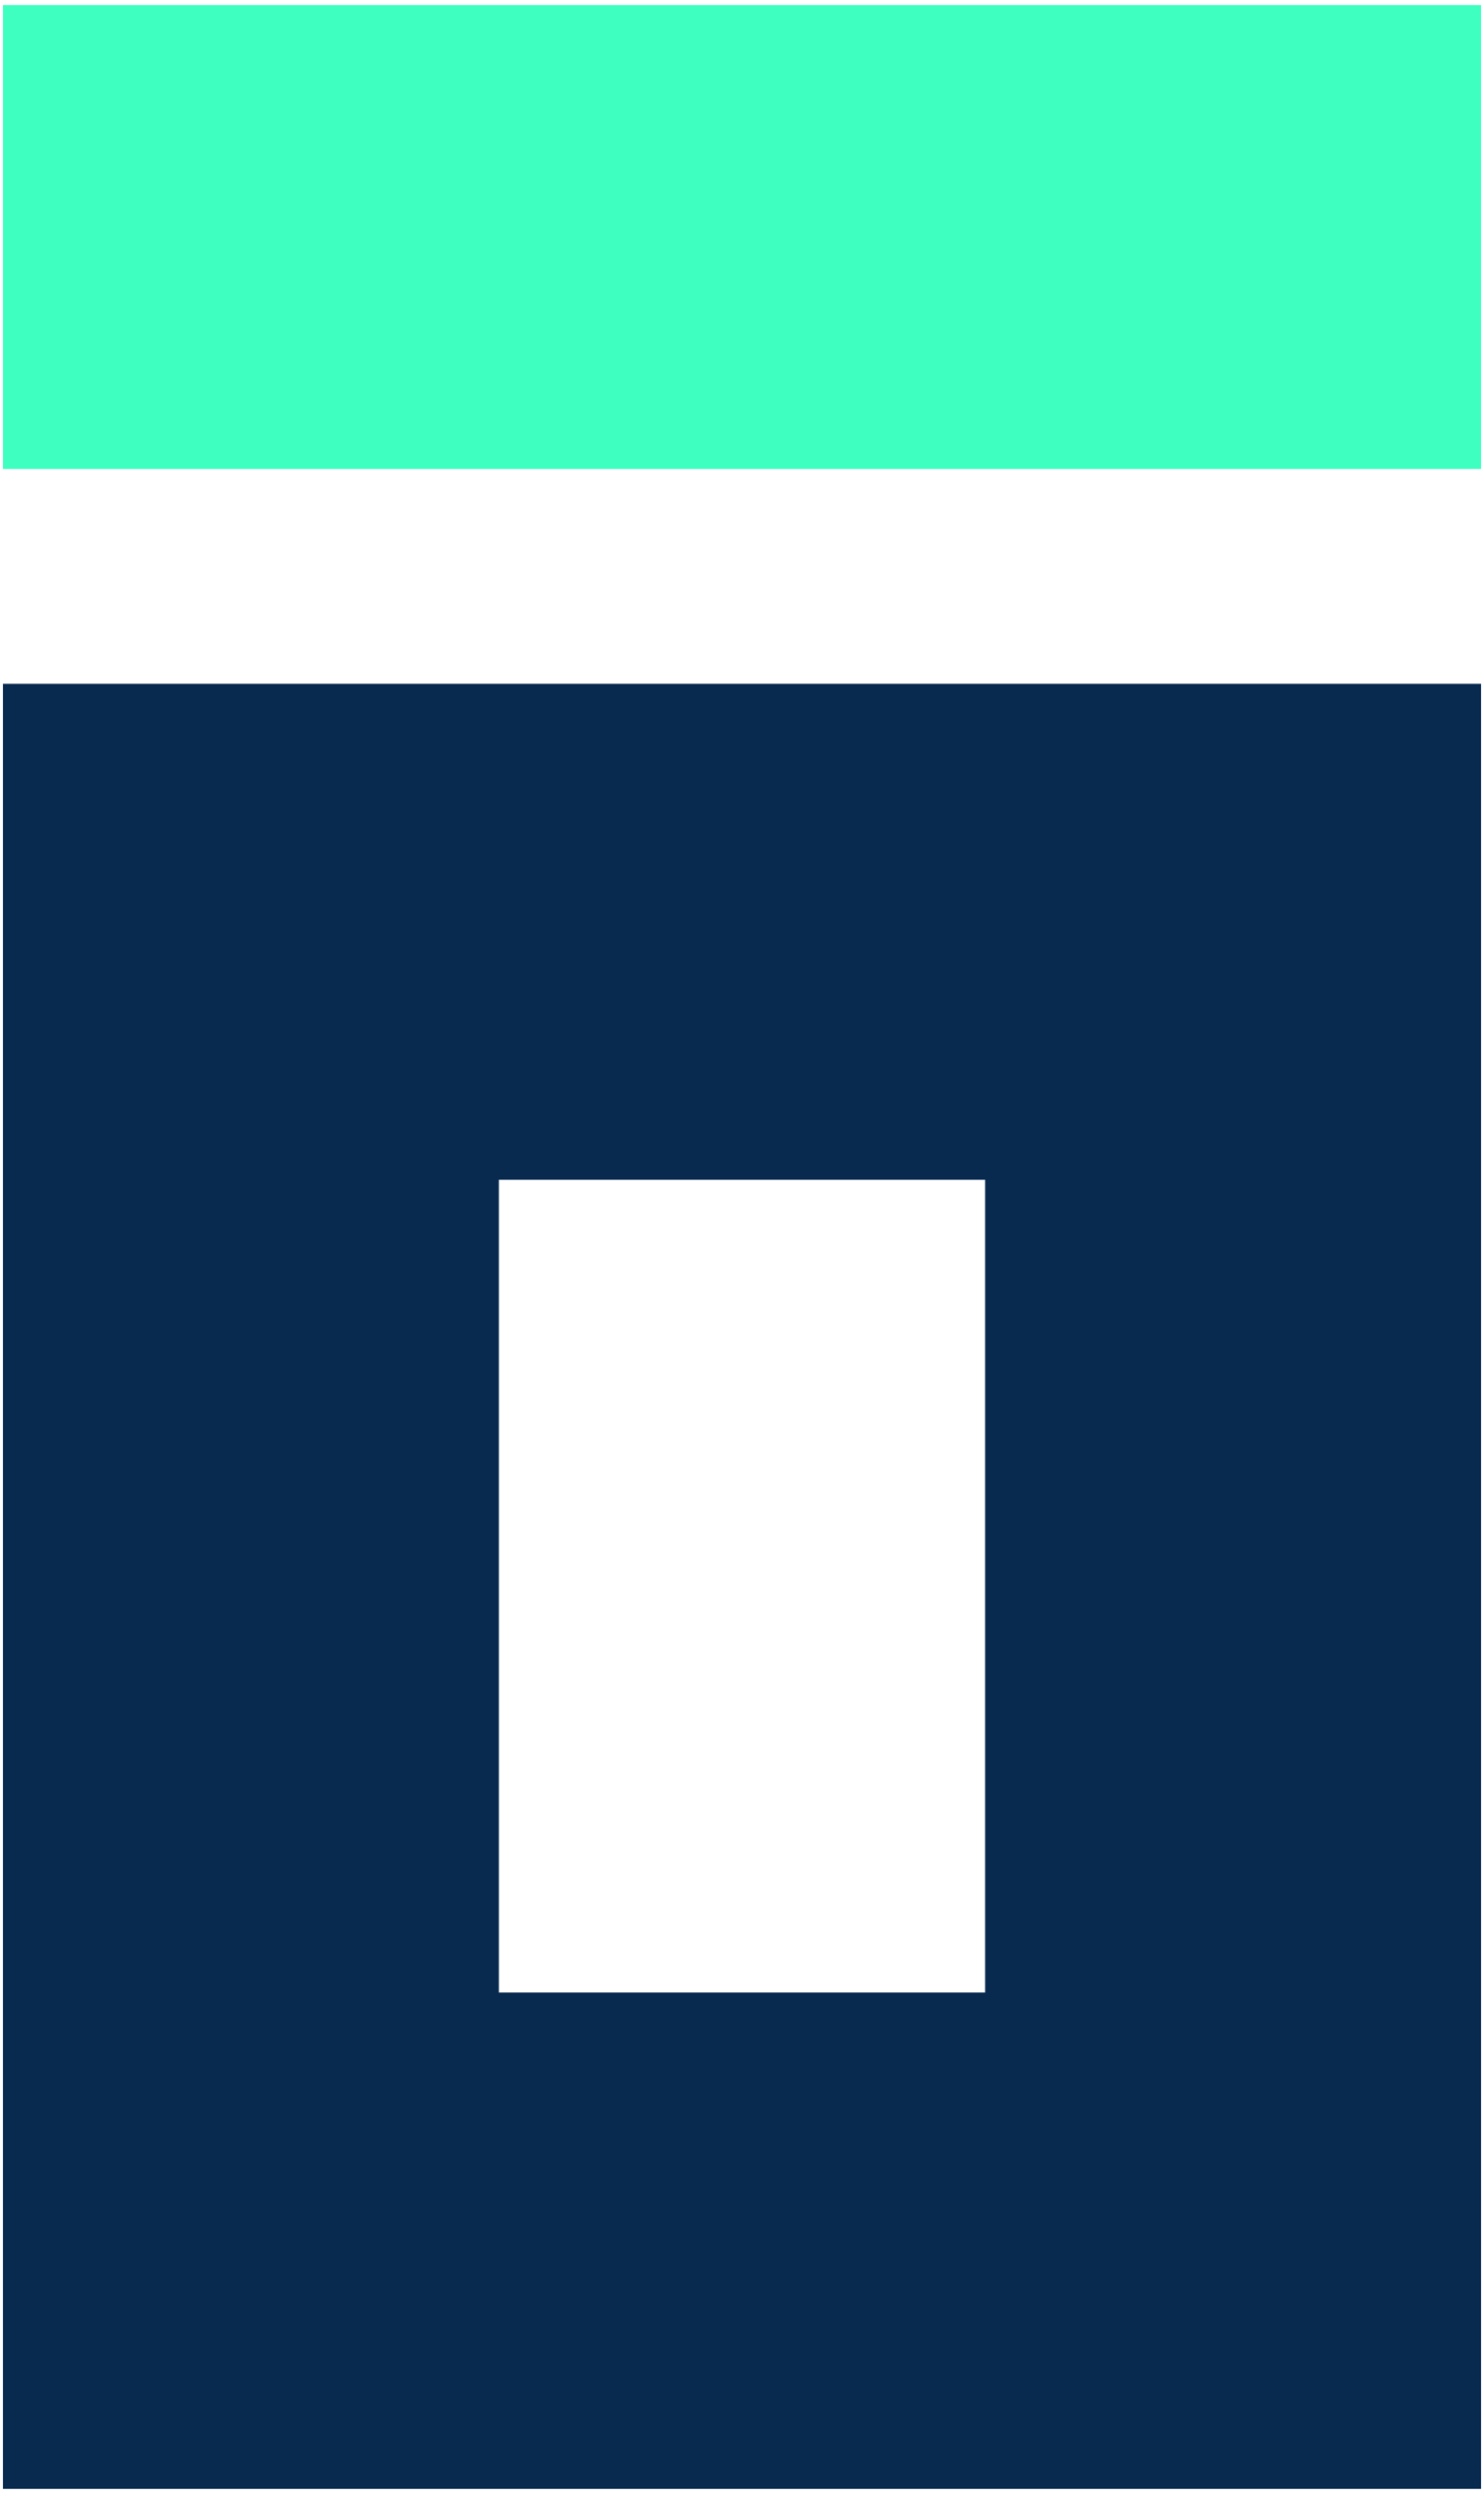
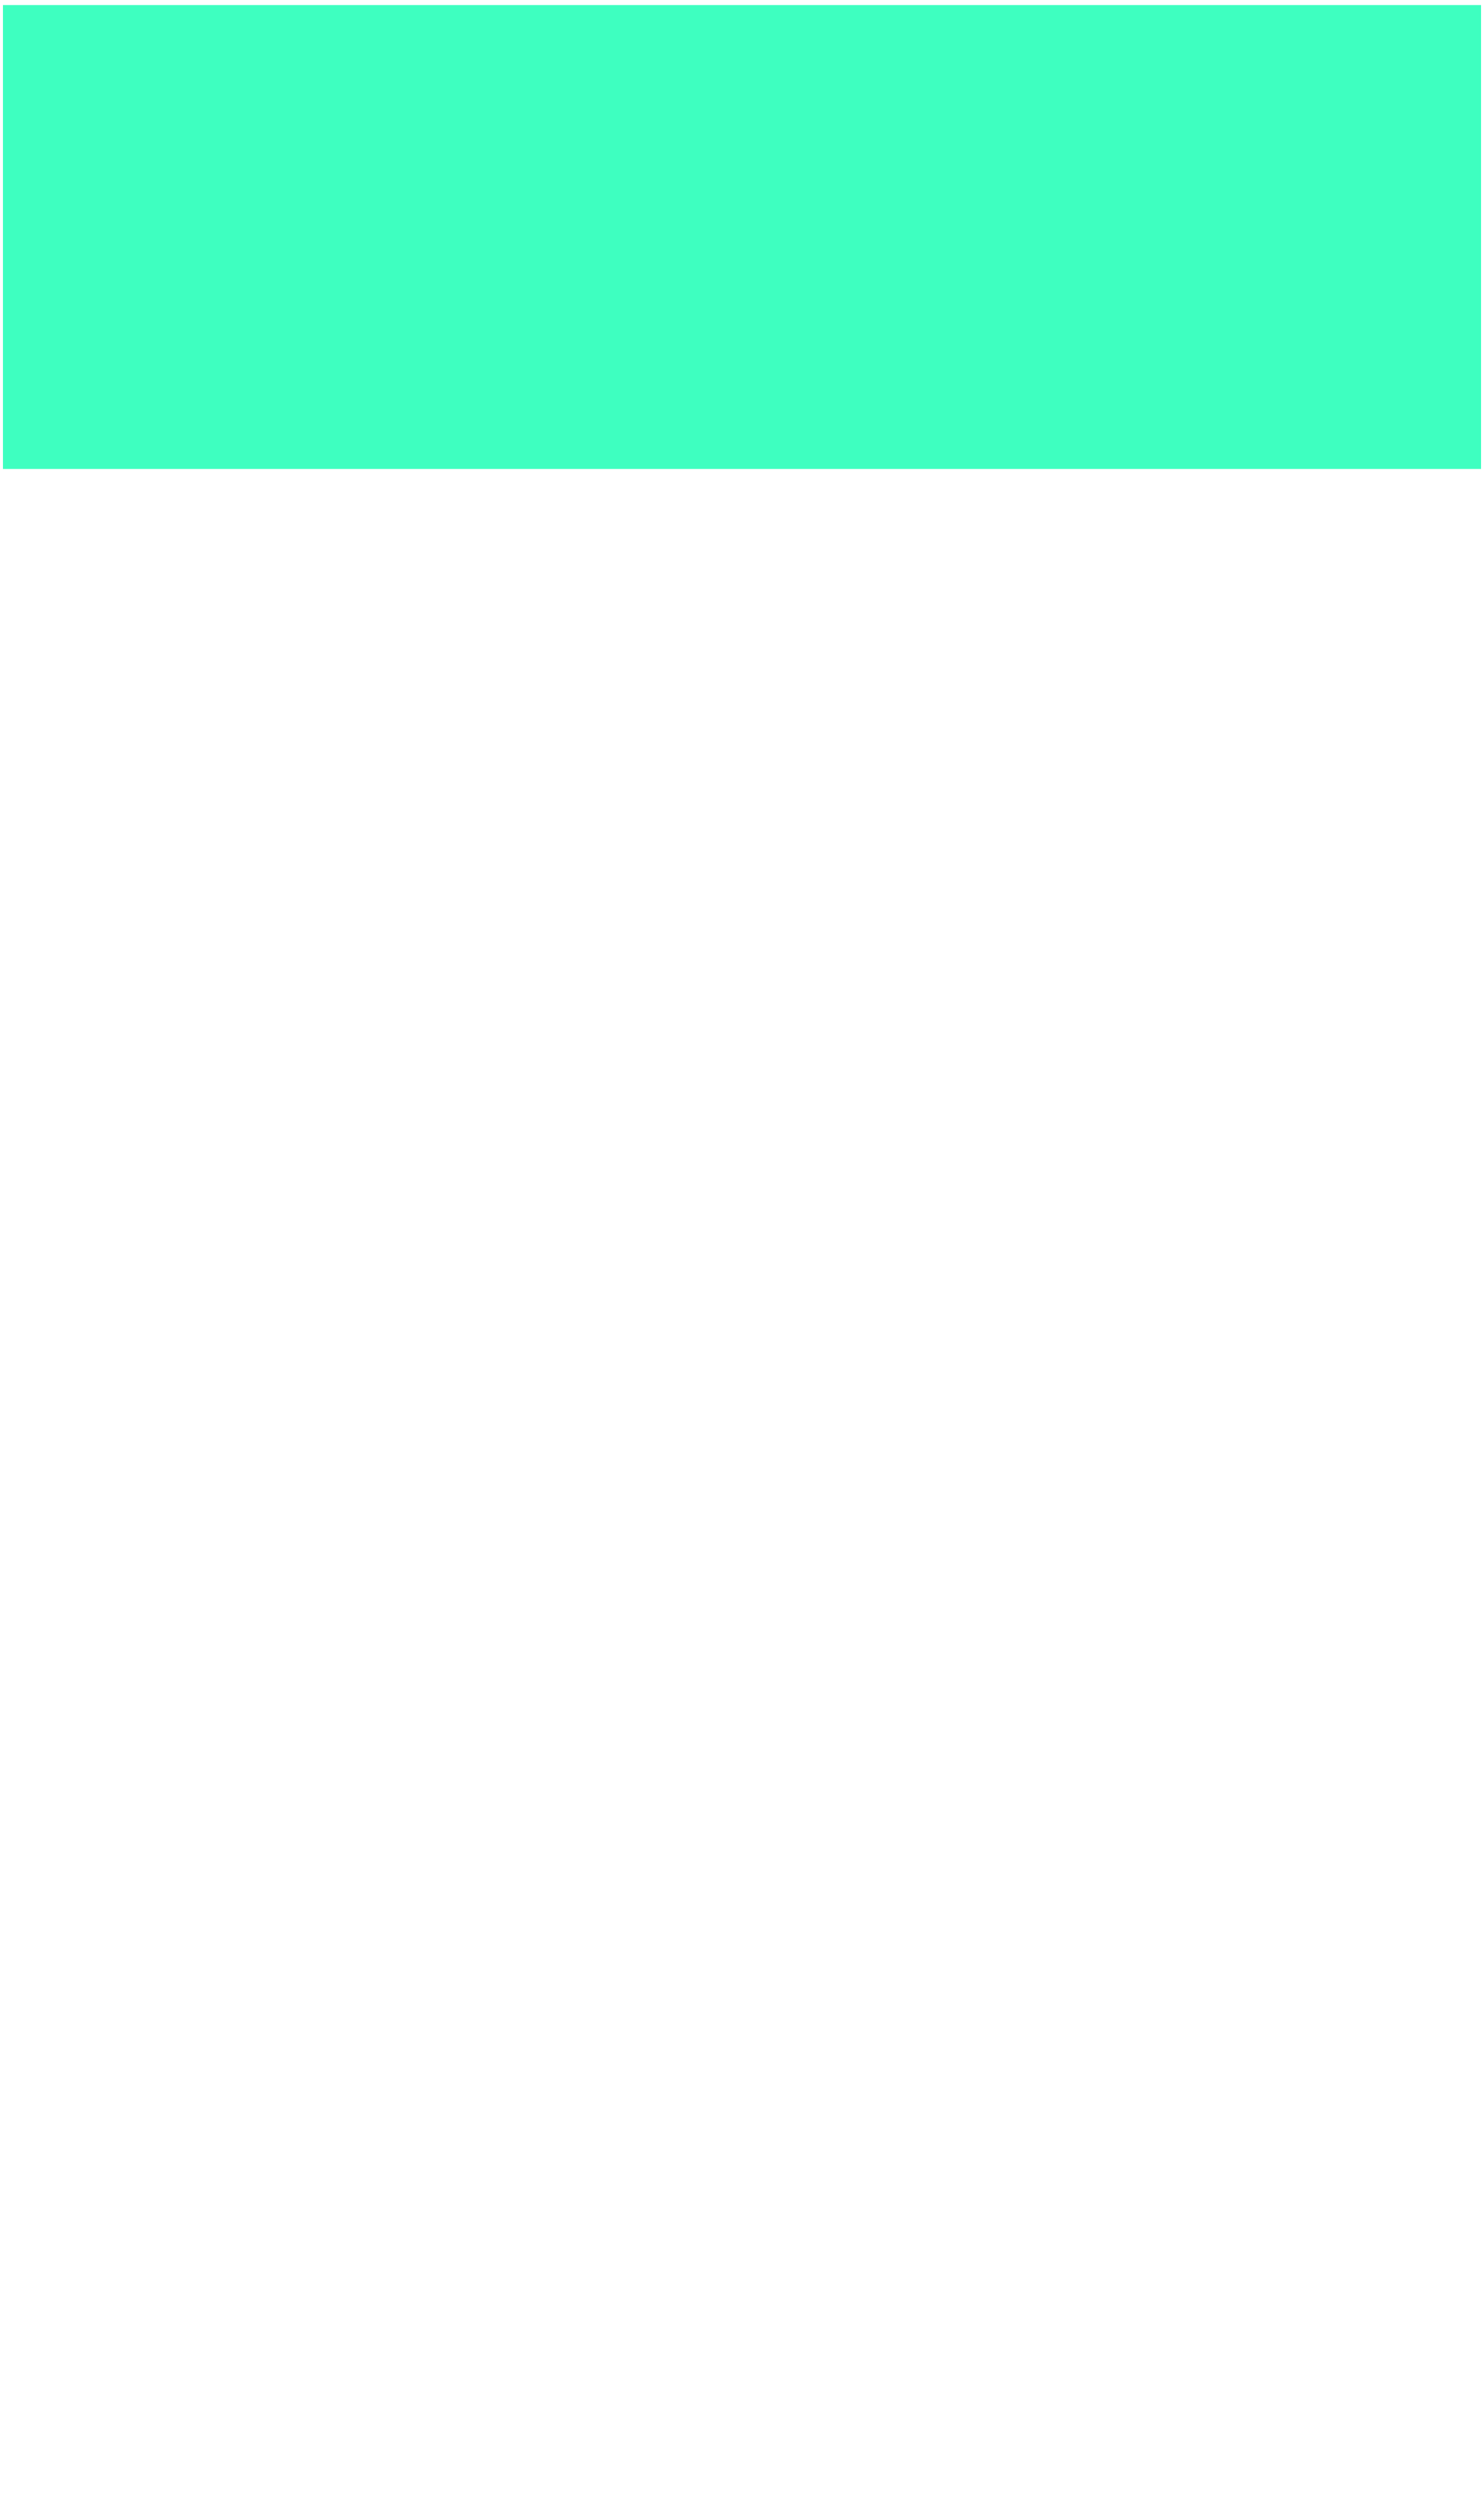
<svg xmlns="http://www.w3.org/2000/svg" id="Ebene_1" viewBox="0 0 35.25 59.19">
  <defs>
    <style>      .cls-1 {        fill: #082a4f;      }      .cls-2 {        fill: #3effc0;      }    </style>
  </defs>
  <g id="Gruppe_5">
    <rect id="Rechteck_12" class="cls-2" x=".07" y=".12" width="35.11" height="11.01" />
-     <path id="Pfad_11" class="cls-1" d="M.07,59.07h35.11V16.23H.07v42.85ZM23.4,47.29h-11.55v-19.29h11.55v19.29Z" />
  </g>
</svg>